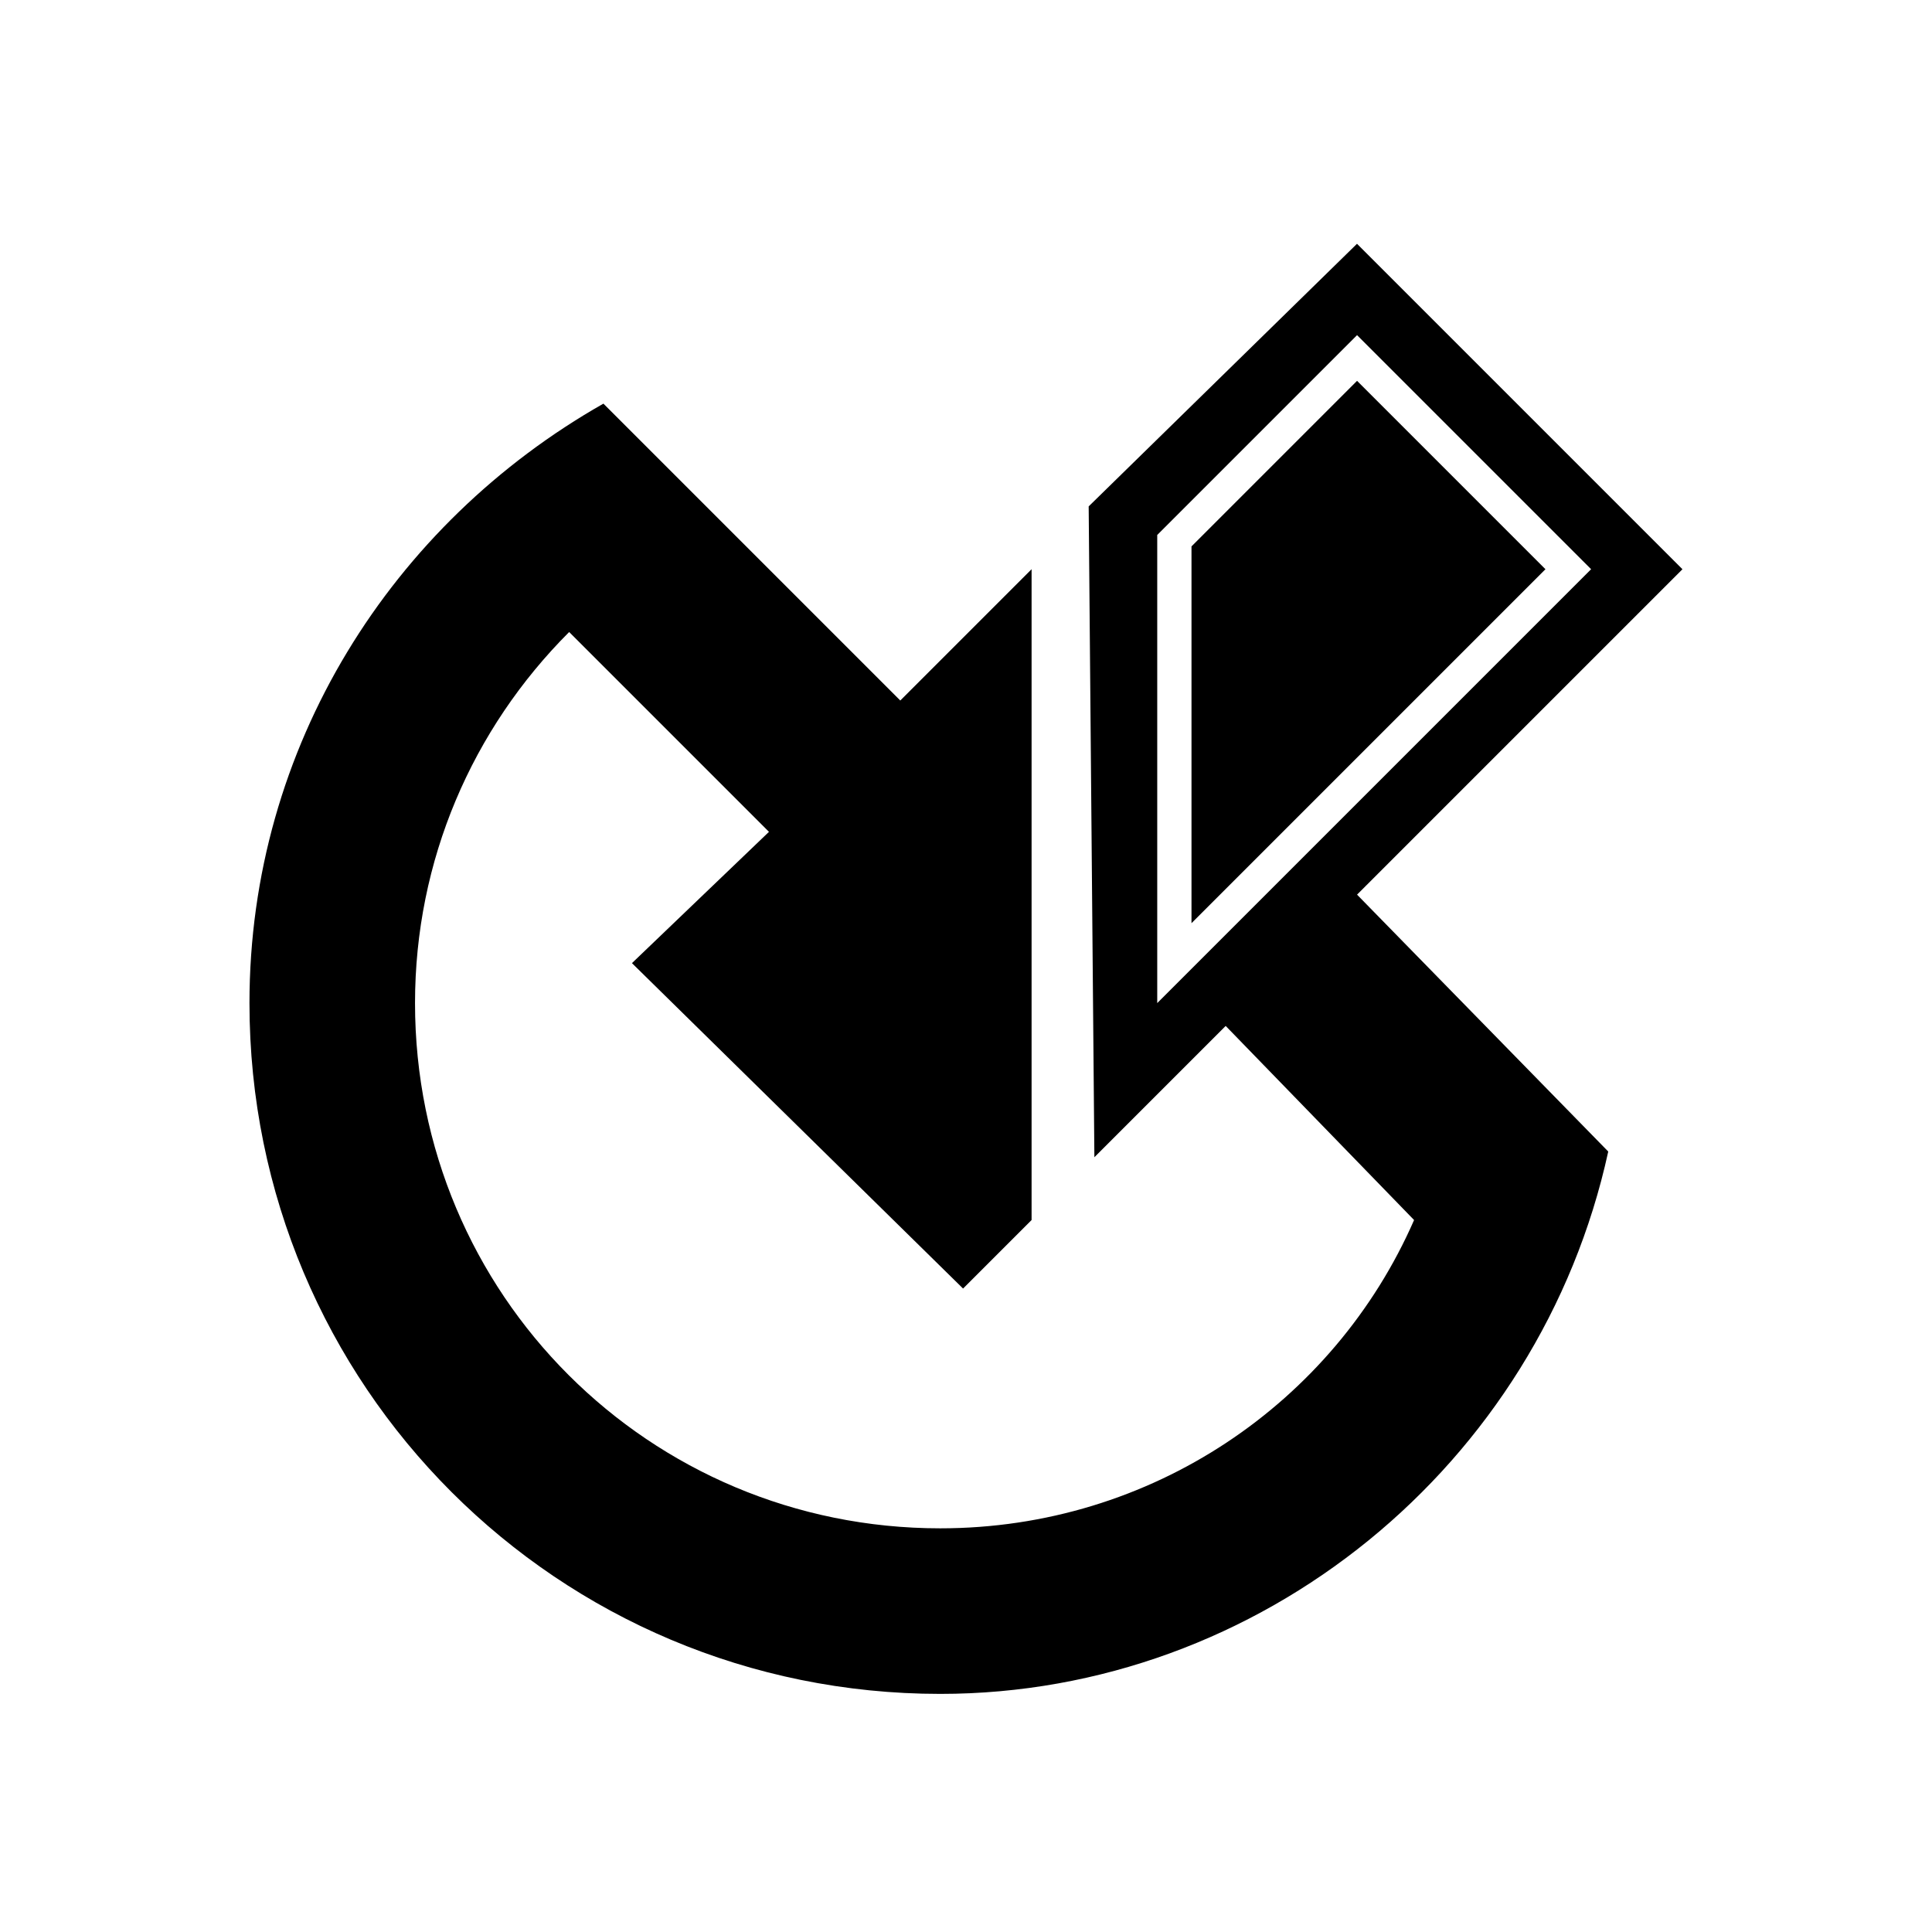
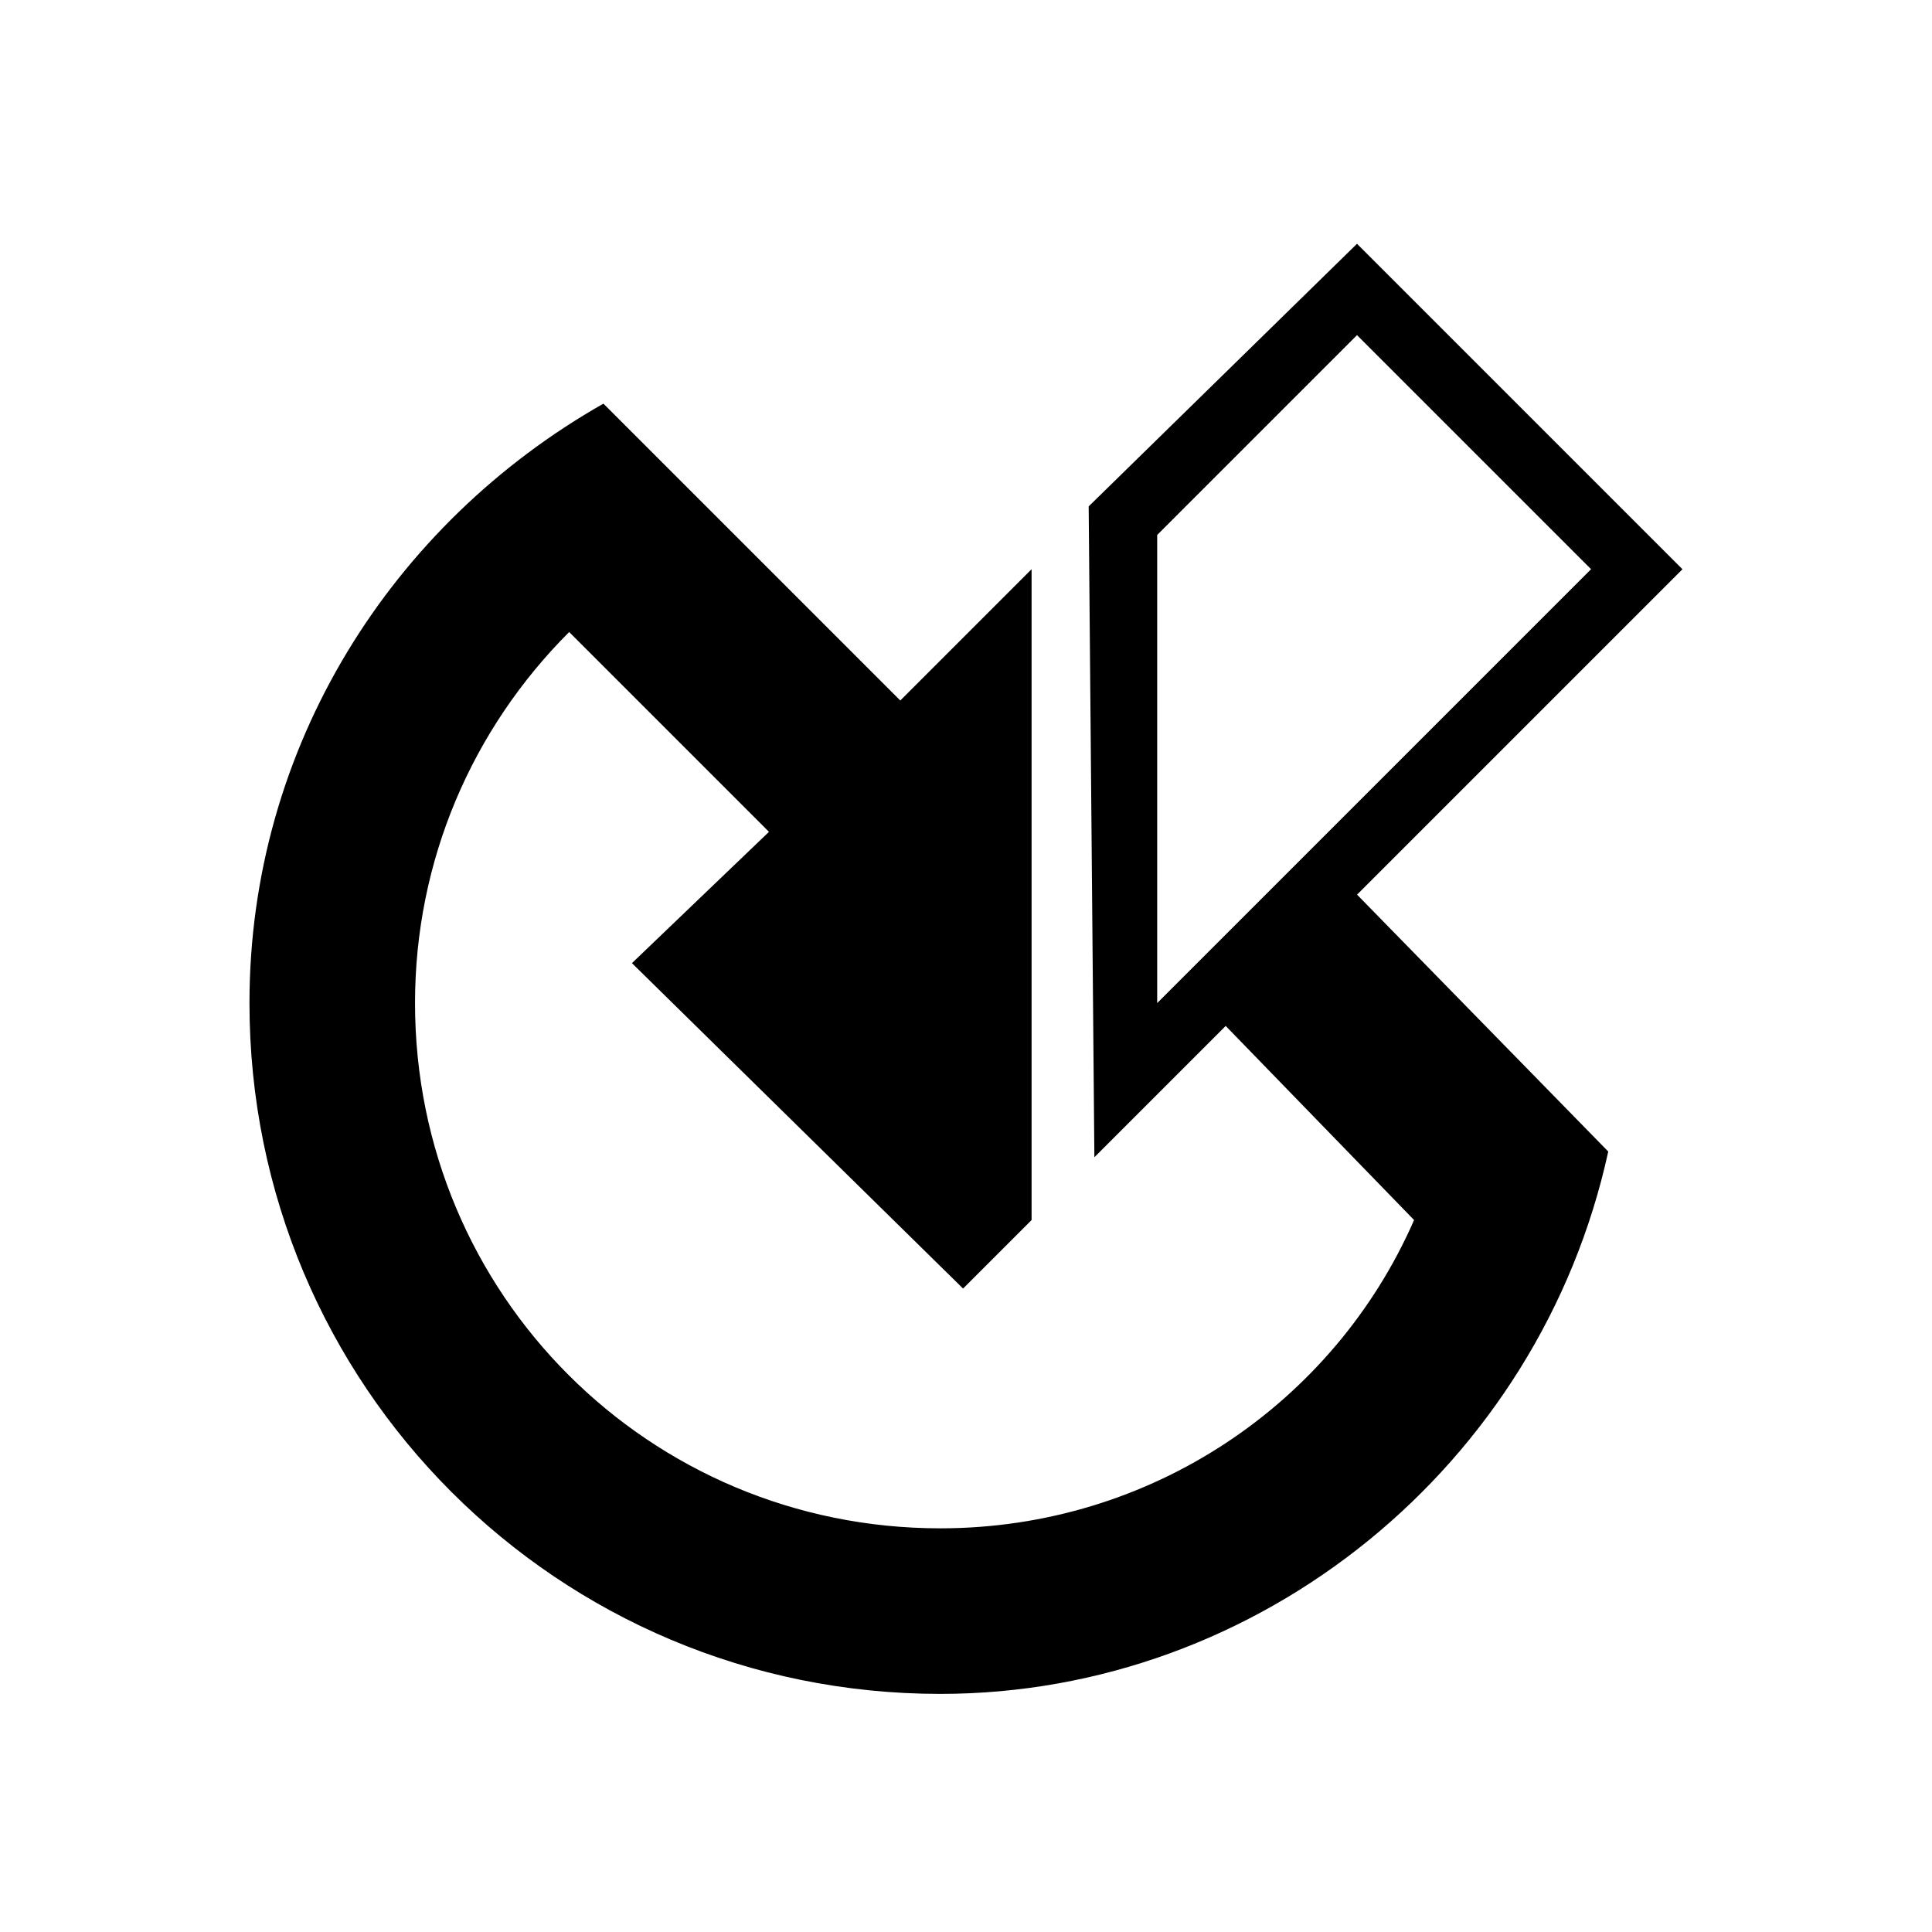
<svg xmlns="http://www.w3.org/2000/svg" fill="#000000" width="800px" height="800px" version="1.1" viewBox="144 144 512 512">
  <g fill-rule="evenodd">
-     <path d="m589.87 294.85-86.238 86.238 66.57 68.082c-18.156 83.211-92.289 143.73-177.02 143.73-101.37 0-183.07-81.699-183.07-183.07 0-68.082 37.824-127.09 93.801-158.86l78.672 78.672 34.797-34.797v172.48l-18.156 18.156-87.75-86.238 36.312-34.797-52.953-52.953c-25.719 25.719-40.848 60.52-40.848 98.34 0 77.16 62.031 139.19 139.19 139.19 55.98 0 104.39-33.285 125.57-81.699l-49.926-51.441-34.797 34.797-1.512-172.48 71.109-69.594 86.238 86.238zm-24.207 0-62.031-62.031-52.953 52.953v124.06c39.336-39.336 77.16-77.16 114.98-114.98z" />
-     <path d="m553.56 294.85-49.926-49.926-43.875 43.875v99.855c31.773-31.773 62.031-62.031 93.801-93.801z" />
+     <path d="m589.87 294.85-86.238 86.238 66.57 68.082c-18.156 83.211-92.289 143.73-177.02 143.73-101.37 0-183.07-81.699-183.07-183.07 0-68.082 37.824-127.09 93.801-158.86l78.672 78.672 34.797-34.797v172.48l-18.156 18.156-87.75-86.238 36.312-34.797-52.953-52.953c-25.719 25.719-40.848 60.52-40.848 98.34 0 77.16 62.031 139.19 139.19 139.19 55.98 0 104.39-33.285 125.57-81.699l-49.926-51.441-34.797 34.797-1.512-172.48 71.109-69.594 86.238 86.238m-24.207 0-62.031-62.031-52.953 52.953v124.06c39.336-39.336 77.16-77.16 114.98-114.98z" />
  </g>
</svg>